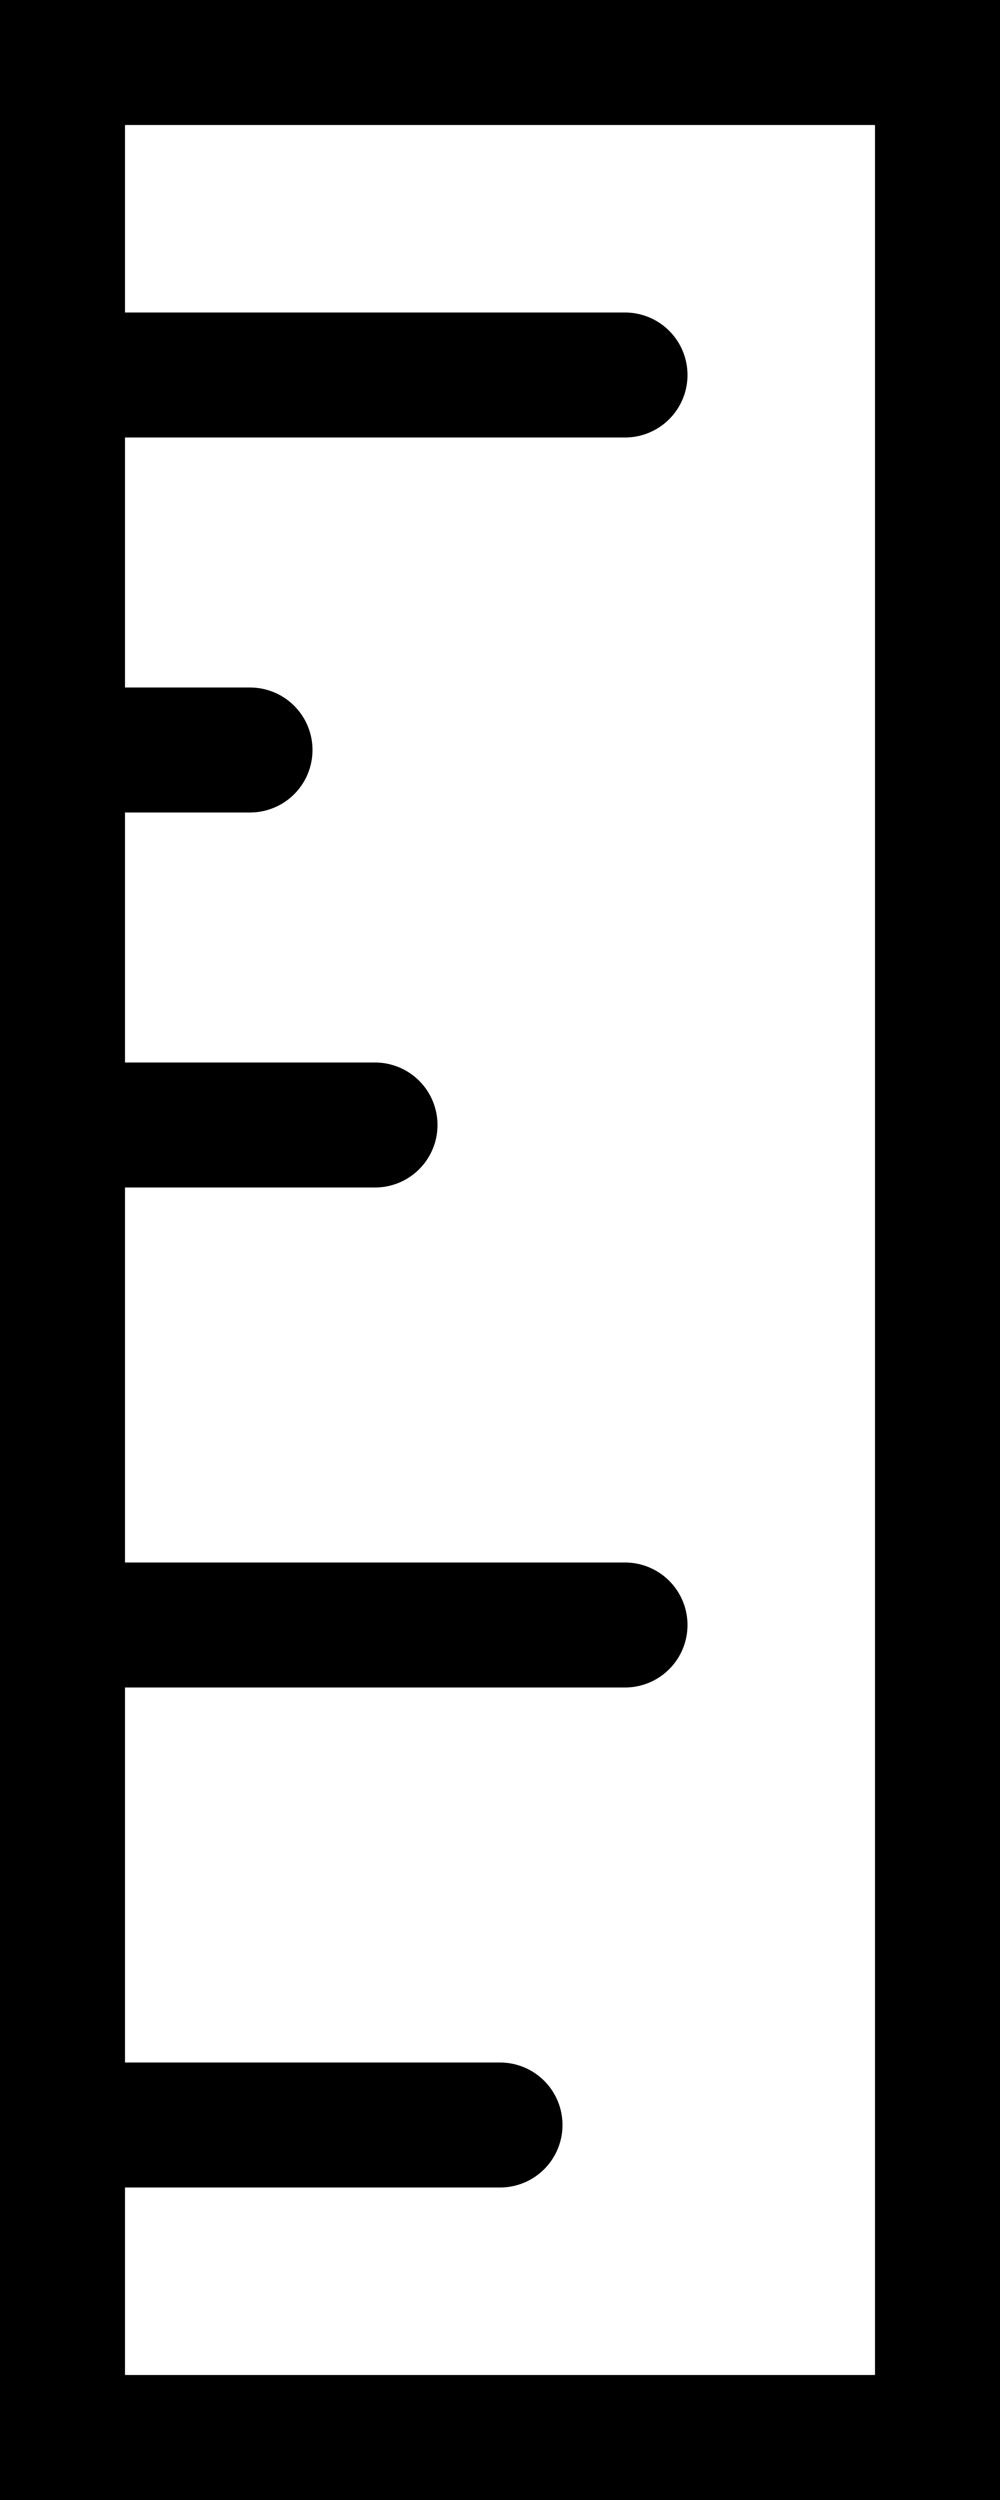
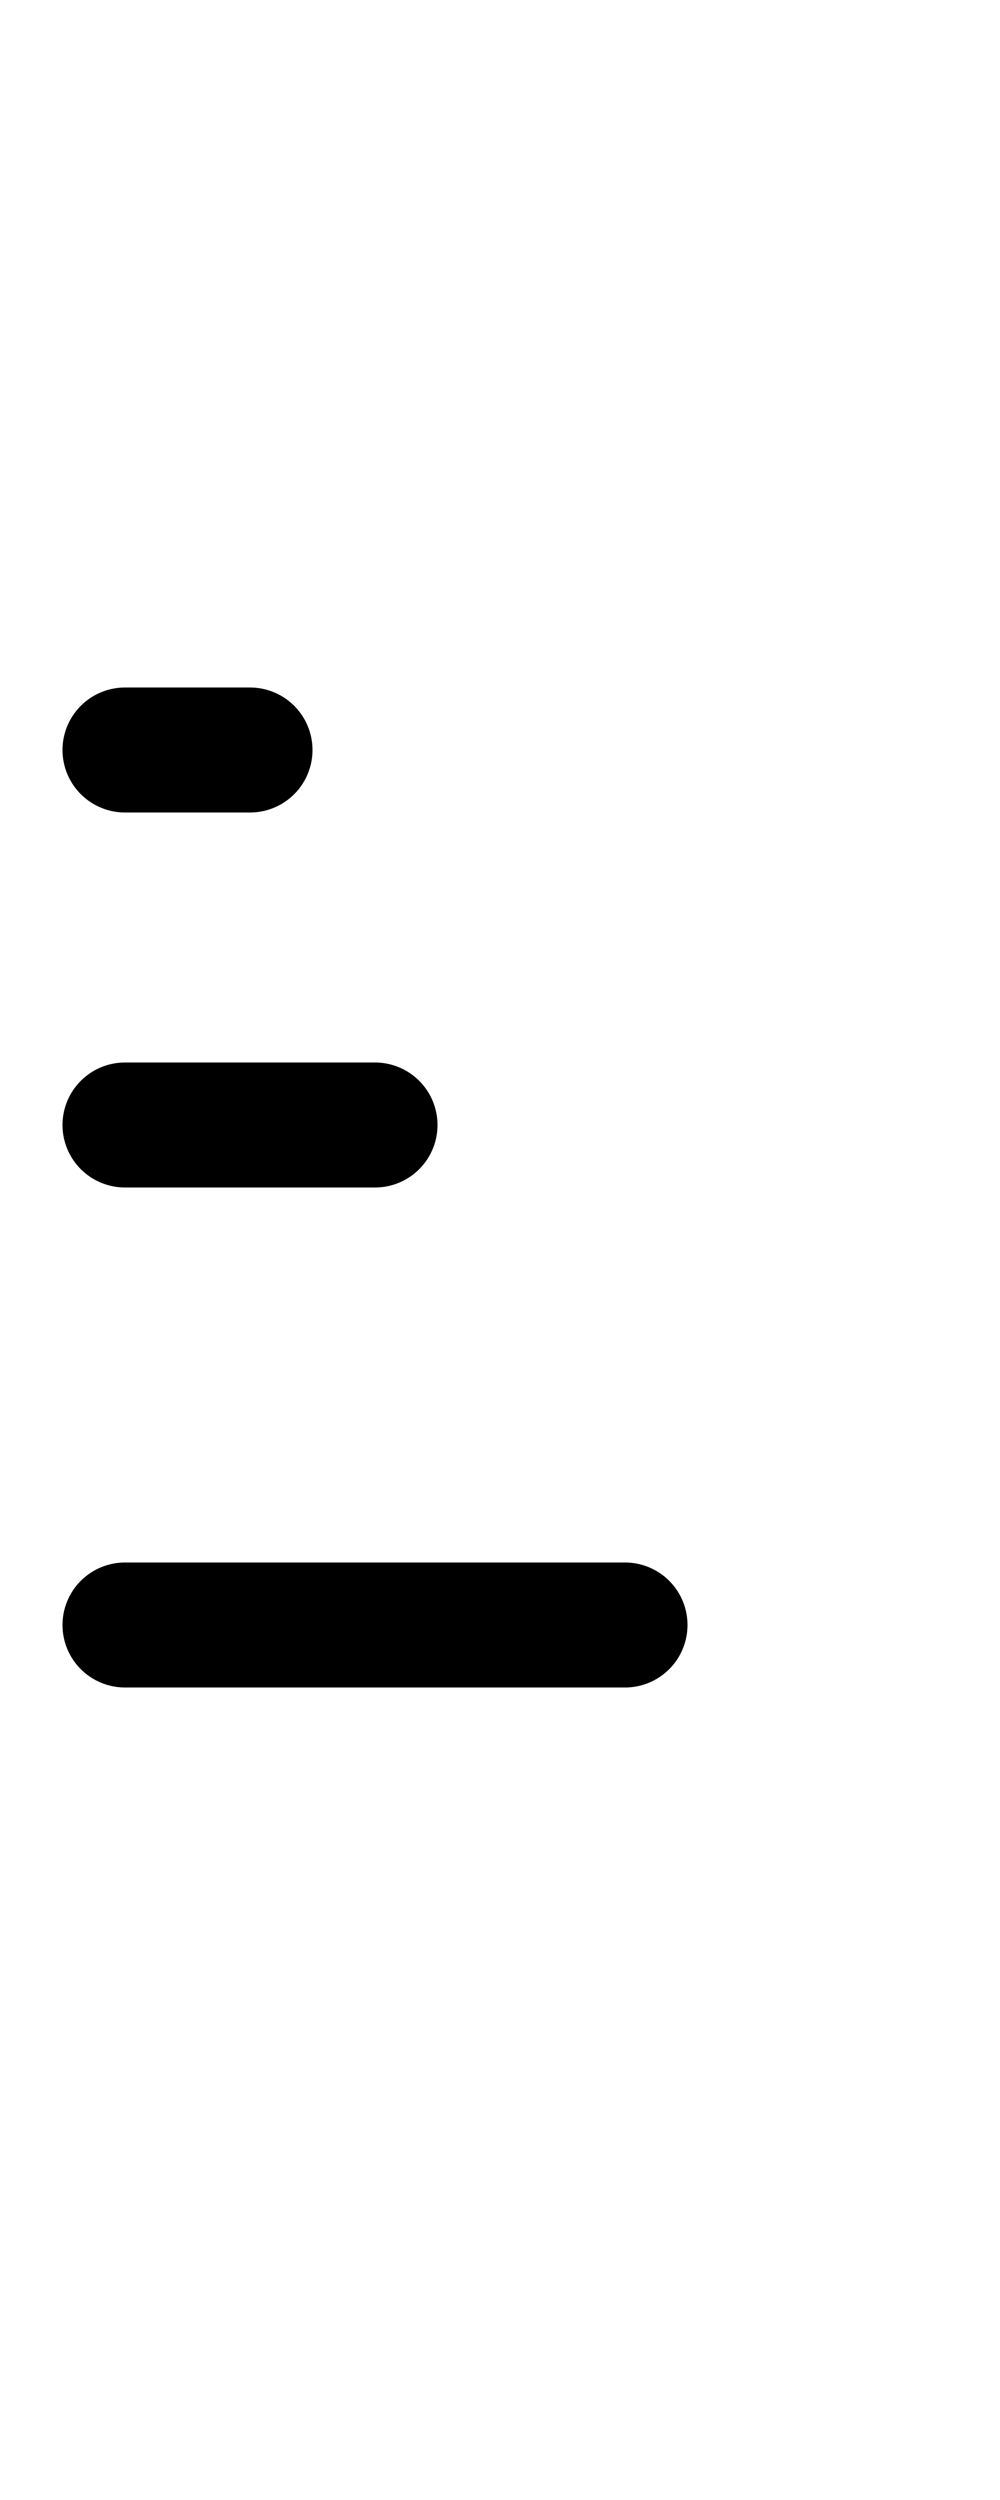
<svg xmlns="http://www.w3.org/2000/svg" fill="none" viewBox="0 0 8 20" height="20" width="8">
-   <rect stroke="black" height="19" width="7" y="0.5" x="0.5" />
-   <path stroke-linecap="round" stroke="black" d="M1 3H5" />
  <path stroke-linecap="round" stroke="black" d="M1 6H2" />
  <path stroke-linecap="round" stroke="black" d="M1 9H3" />
  <path stroke-linecap="round" stroke="black" d="M1 13H5" />
-   <path stroke-linecap="round" stroke="black" d="M1 17H4" />
</svg>